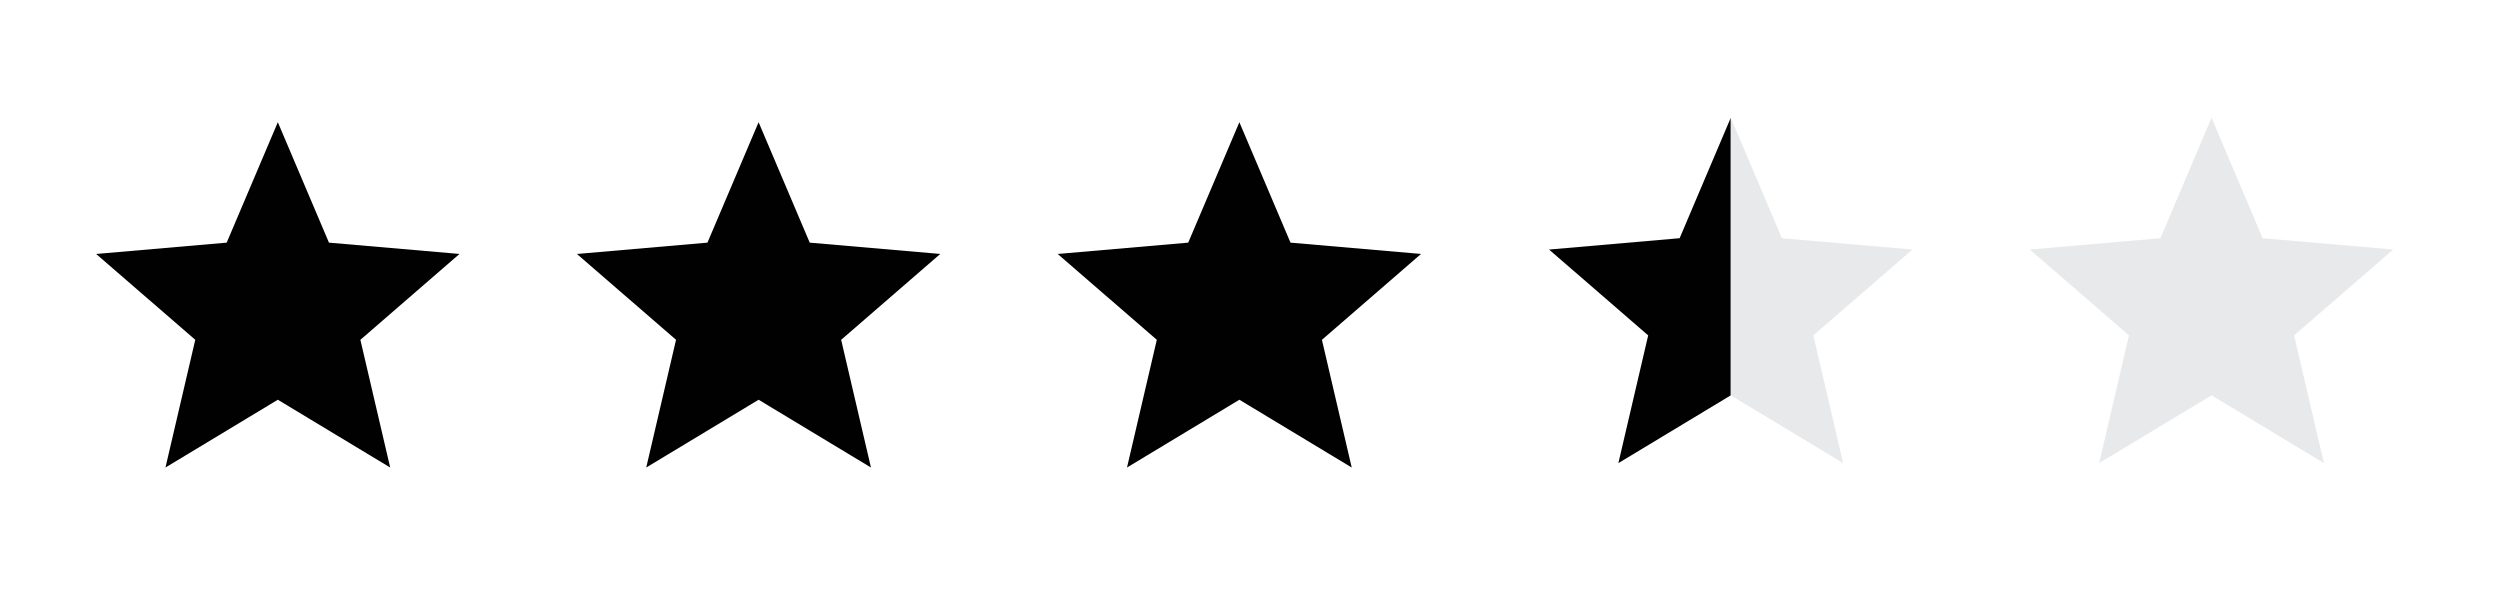
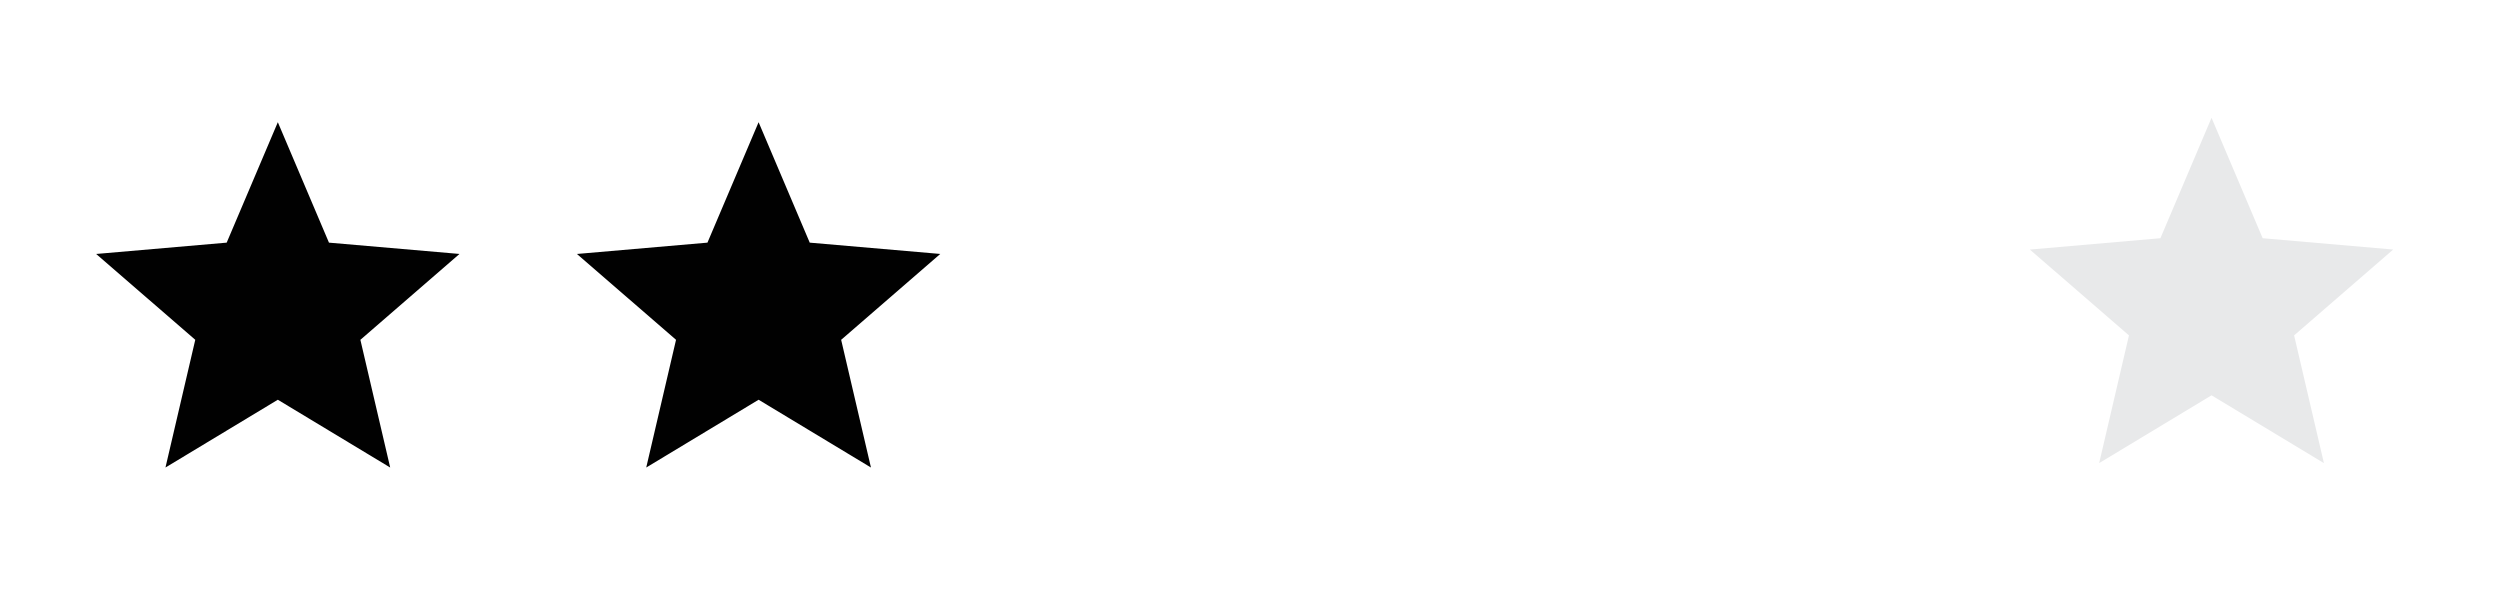
<svg xmlns="http://www.w3.org/2000/svg" width="104" height="25" fill="none">
  <mask id="a" width="24" height="25" x="0" y="0" maskUnits="userSpaceOnUse" style="mask-type:alpha">
    <path fill="#D9D9D9" d="M0 .084h24v24H0z" />
  </mask>
  <g mask="url(#a)">
    <path fill="#010101" d="m6.883 19.45 1.24-5.314L4 10.565l5.43-.471 2.128-5.01 2.127 5.01 5.43.47-4.123 3.572 1.24 5.313-4.674-2.82-4.675 2.82Z" />
  </g>
  <mask id="b" width="24" height="25" x="20" y="0" maskUnits="userSpaceOnUse" style="mask-type:alpha">
    <path fill="#D9D9D9" d="M20 .084h24v24H20z" />
  </mask>
  <g mask="url(#b)">
    <path fill="#010101" d="m26.883 19.45 1.24-5.314L24 10.565l5.43-.471 2.128-5.01 2.127 5.01 5.43.47-4.123 3.572 1.24 5.313-4.674-2.82-4.675 2.82Z" />
  </g>
  <mask id="c" width="24" height="25" x="40" y="0" maskUnits="userSpaceOnUse" style="mask-type:alpha">
-     <path fill="#D9D9D9" d="M40 .084h24v24H40z" />
-   </mask>
+     </mask>
  <g mask="url(#c)">
-     <path fill="#010101" d="m46.883 19.45 1.24-5.314L44 10.565l5.43-.471 2.128-5.01 2.127 5.01 5.43.47-4.123 3.572 1.24 5.313-4.674-2.82-4.675 2.82Z" />
-   </g>
+     </g>
  <mask id="d" width="24" height="25" x="60" y="0" maskUnits="userSpaceOnUse" style="mask-type:alpha">
-     <path fill="#D9D9D9" d="M60 .084h24v24H60z" />
-   </mask>
+     </mask>
  <g mask="url(#d)">
    <path fill="#E8E9EA" d="m67.325 19.266 1.24-5.314-4.123-3.57 5.431-.472L72 4.9l2.127 5.01 5.43.471-4.122 3.571 1.24 5.314L72 16.445l-4.675 2.82Z" />
  </g>
  <g clip-path="url(#e)">
    <mask id="f" width="24" height="25" x="60" y="0" maskUnits="userSpaceOnUse" style="mask-type:alpha">
-       <path fill="#D9D9D9" d="M60 .084h24v24H60z" />
-     </mask>
+       </mask>
    <g mask="url(#f)">
      <path fill="#010101" d="m67.325 19.266 1.24-5.314-4.123-3.57 5.431-.472L72 4.9l2.127 5.01 5.43.471-4.122 3.571 1.24 5.314L72 16.445l-4.675 2.82Z" />
    </g>
  </g>
  <mask id="g" width="24" height="25" x="80" y="0" maskUnits="userSpaceOnUse" style="mask-type:alpha">
    <path fill="#D9D9D9" d="M80 .084h24v24H80z" />
  </mask>
  <g mask="url(#g)">
    <path fill="#E8E9EA" d="m87.325 19.266 1.24-5.314-4.123-3.57 5.431-.472L92 4.9l2.127 5.01 5.43.471-4.122 3.571 1.24 5.314L92 16.445l-4.675 2.82Z" />
  </g>
  <defs>
    <clipPath id="e">
      <path fill="#fff" d="M60 .084h12v24H60z" />
    </clipPath>
  </defs>
</svg>